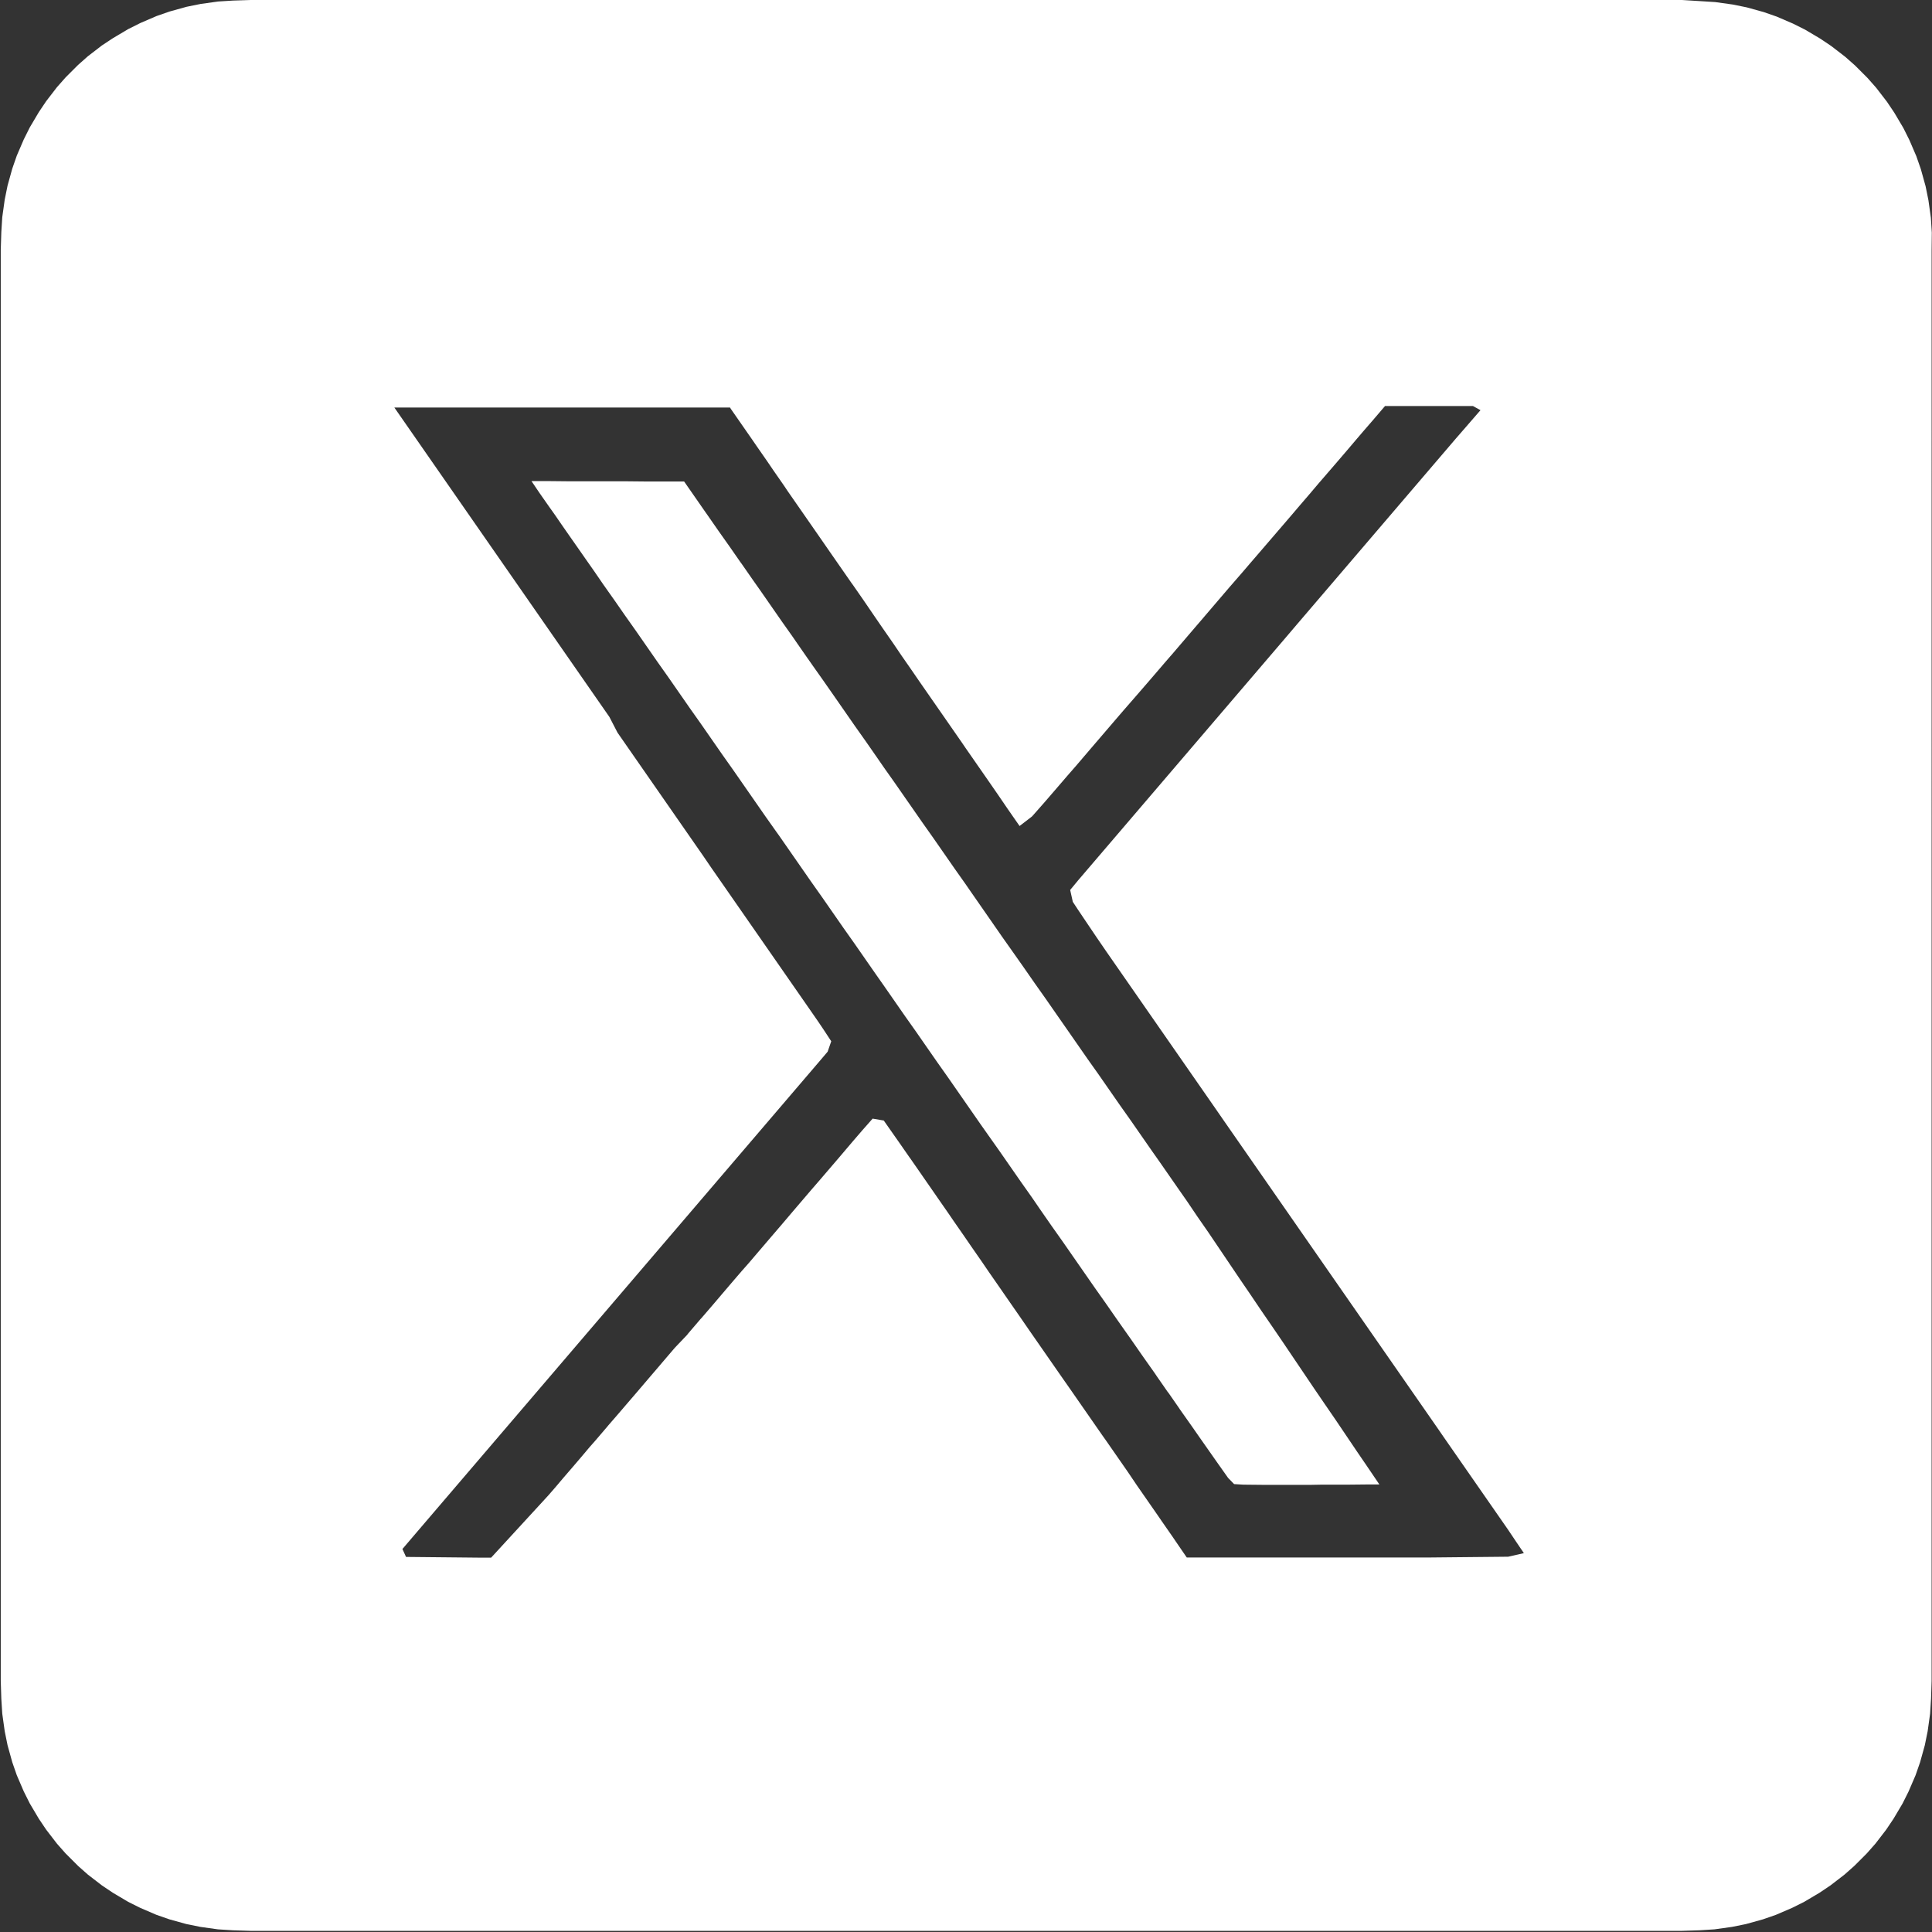
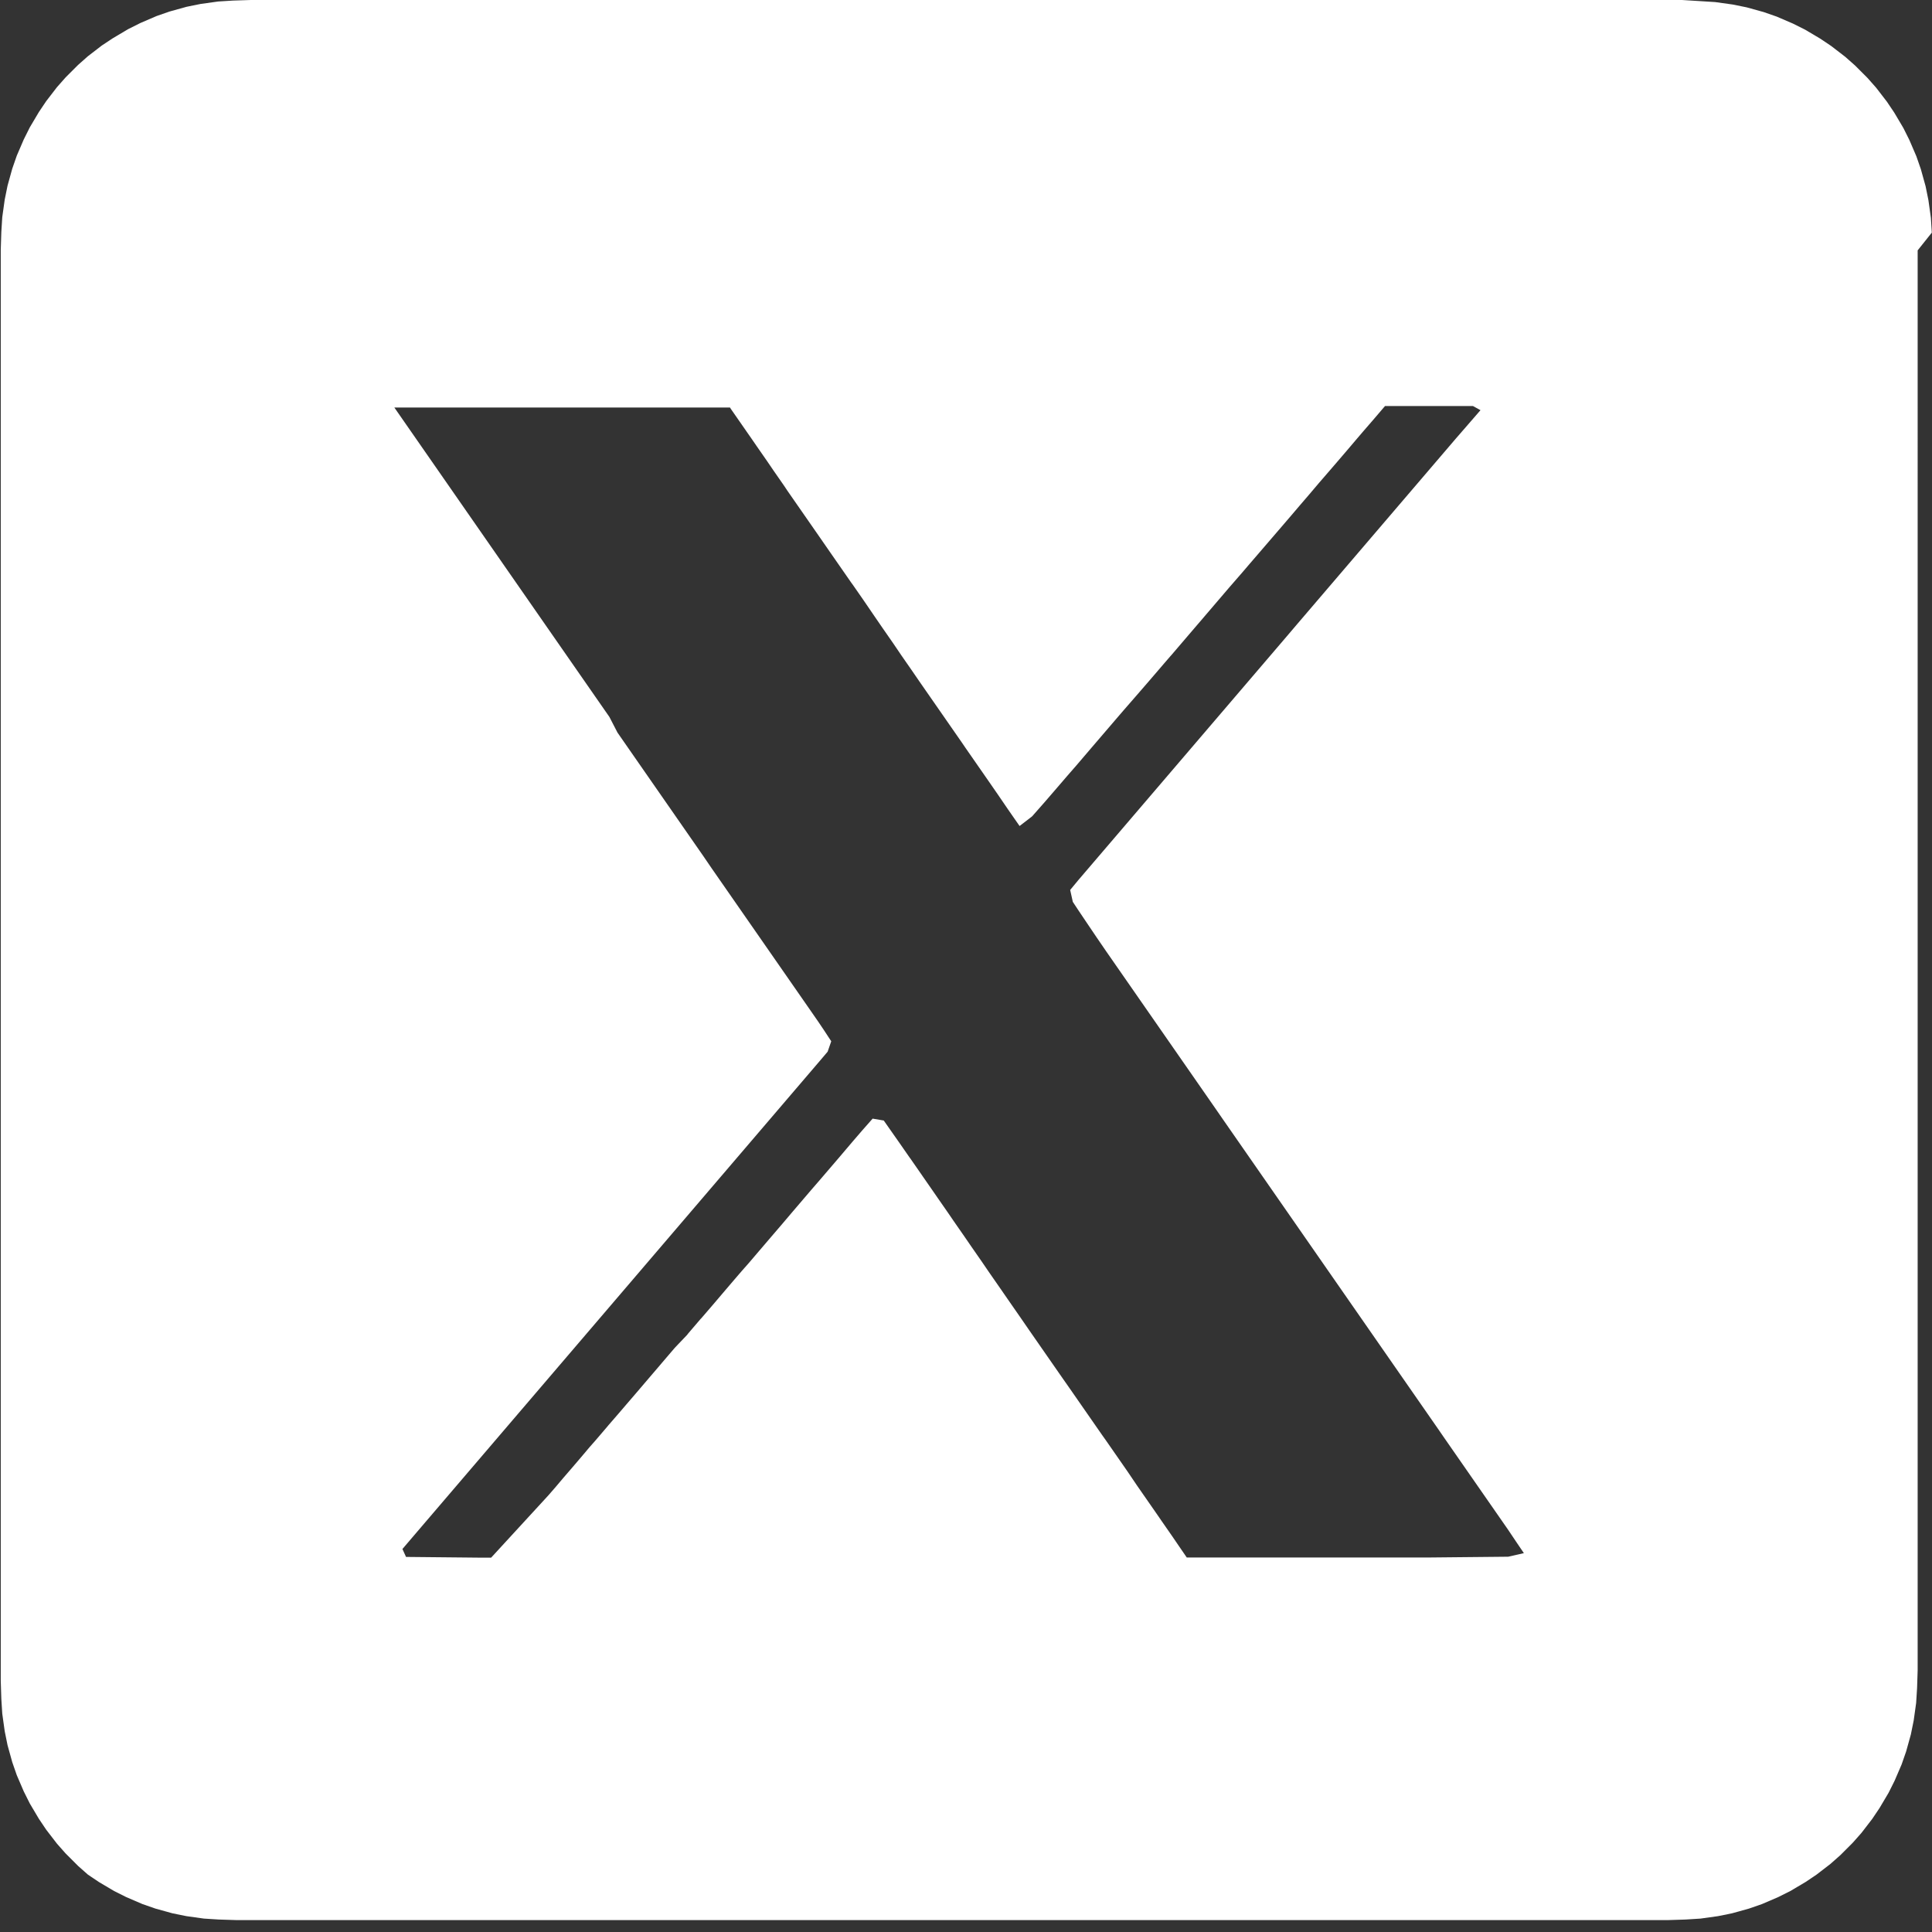
<svg xmlns="http://www.w3.org/2000/svg" version="1.1" id="Ebene_1" x="0px" y="0px" viewBox="0 0 1024 1024" style="enable-background:new 0 0 1024 1024;" xml:space="preserve">
  <rect x="0" y="0" width="1024" height="1024" fill="#333333" stroke="none" />
  <style type="text/css">
	.st0{fill:#FFFFFF;}
</style>
  <g>
-     <polygon class="st0" points="719,769 713.4,760.7 707.8,752.4 702.1,744.1 696.5,735.9 690.9,727.6 685.3,719.3 679.7,711    674.1,702.8 668.4,694.5 662.8,686.2 657.2,678 651.6,669.7 646,661.4 640.4,653.1 634.7,644.9 629.1,636.6 625.6,631.6    619.9,623.4 614.2,615.2 610.6,610.1 604.9,601.9 599.2,593.7 593.4,585.5 587.7,577.3 582,569.1 582,569.1 576.6,561.5    570.9,553.3 565.2,545.1 559.9,537.5 554.2,529.3 548.4,521.1 542.7,512.9 537,504.8 531.2,496.6 526,489.1 520.3,480.9    514.6,472.7 511.7,468.5 505.9,460.3 500.2,452.1 494.5,443.9 488.7,435.7 483,427.5 480,423.2 474.3,415 468.5,406.8 464.7,401.3    459,393.1 453.2,384.9 447.5,376.7 441.8,368.5 437.4,362.2 436.5,360.9 430.7,352.7 428.4,349.4 428.1,349 422.4,340.8    420.2,337.6 414.4,329.4 408.7,321.2 403,313 398.7,306.9 393,298.7 392.4,297.9 386.7,289.7 380.9,281.5 375.2,273.3 374,271.6    368.3,263.4 362.6,255.2 361.7,255.2 351.7,255.2 341.7,255.2 331.7,255.1 321.7,255.1 311.7,255.1 301.7,255.1 291.7,255    281.7,255 286.1,261.5 291,268.5 294.2,273 297.7,278.1 301.6,283.7 305.8,289.7 310.2,296 314.9,302.7 319.7,309.7 325.5,317.9    331.2,326.1 337,334.3 342.7,342.5 348.4,350.7 354.2,358.9 359.9,367.1 365.6,375.3 371.4,383.5 377.1,391.7 382.8,399.9    388.6,408.1 394.3,416.3 400,424.5 405.7,432.7 411.5,440.9 412.8,442.7 418.5,450.9 424.2,459.1 429.9,467.3 435.7,475.5    441.4,483.7 447.1,491.9 452.9,500.1 458.6,508.3 464.3,516.5 468.1,521.9 473.8,530.1 479.5,538.3 485.3,546.5 491,554.7    496.7,562.9 502.5,571.1 508.2,579.3 513.9,587.5 519.6,595.7 523.9,601.8 529.7,610 535.4,618.2 541.1,626.4 546.9,634.6    551.7,641.6 557.4,649.8 563.2,658 568.9,666.2 574.6,674.4 580.3,682.6 586.1,690.8 591.8,699 597.5,707.1 599.2,709.5    604.9,717.7 606.3,719.7 612.1,727.9 613.1,729.4 618.8,737.6 619.5,738.5 625.2,746.7 625.3,746.9 631.1,755.1 636.4,762.7    641.1,769.4 645.1,775.1 650.9,783.3 654.1,786.6 659.1,786.9 659.5,786.9 669.5,787 674.4,787 680,787 686.6,787 694.8,787    700.3,786.9 704,786.9 714,786.9 723.7,786.8 731.1,786.8 724.6,777.2  " />
-     <path class="st0" d="M1023.9,123.3l-0.5-7.9l-1.3-9.3l-1.5-7.4l-2.5-9l-2.4-6.9l-3.7-8.6l-3.2-6.4l-4.8-8.1l-3.9-5.8l-5.7-7.4   l-4.6-5.2l-6.6-6.6l-5.2-4.6l-7.4-5.7l-5.8-3.9l-8.1-4.8l-6.4-3.2l-8.6-3.7l-6.9-2.4l-9-2.5l-7.4-1.5l-9.3-1.3l-7.9-0.5L891.5,0   h-5.7h-9.4h-10h-10h-10h-10h-10h-10h-10h-10h-10h-10h-10h-10h-10h-10h-10h-10h-10h-10h-10h-10h-10h-10h-10h-10h-10h-10h-10h-10h-10   h-10h-10h-10h-10h-10h-10h-10h-10h-10h-10h-10h-10h-10h-10h-10h-10h-10h-10h-10h-10h-10h-10h-10h-10h-10h-10h-10h-10h-10h-10h-10   h-10h-10h-10h-10h-10h-10h-10h-10h-10h-10h-10h-10H148h-9.4h-5.7l-9.4,0.3l-7.9,0.5l-9.3,1.3l-7.4,1.5l-9,2.5L83,8.5l-8.6,3.7   L68,15.4l-8.1,4.8L54,24.1l-7.4,5.7l-5.2,4.6l-6.6,6.6l-4.6,5.2l-5.7,7.4l-3.9,5.8l-4.8,8.1l-3.2,6.4l-3.7,8.6l-2.4,6.9l-2.5,9   l-1.5,7.4l-1.3,9.3l-0.5,7.9l-0.3,9.4v5.7v9.4v10v10v10v10v10v10v10v10v10v10v10v10v10v10v10v10v10v10v10v10v10v10v10v10v10v10v10   v10v10v10v10v10v10v10v10v10v10v10v10v10v10v10v10v10v10v10v10v10v10v10v10v10v10v10v10v10v10v10v10v10v10v10v10v10v10v10v10v10v10   v10v10v10v8.4v9.4v5.7l0.3,9.4l0.5,7.9l1.3,9.3l1.5,7.4l2.5,9l2.4,6.9l3.7,8.6l3.2,6.4l4.8,8.1l3.9,5.8l5.7,7.4l4.6,5.2l6.6,6.6   l5.2,4.6l7.4,5.7l5.8,3.9l8.1,4.8l6.4,3.2l8.6,3.7l6.9,2.4l9,2.5l7.4,1.5l9.3,1.3l7.9,0.5l9.4,0.3h10h10h10h10h10h10h10h10h10h10   h10h10h10h10h10h10h10h10h10h10h10h10h10h10h10h10h10h10h10h10h10h10h10h10h10h10h10h10h10h10h10h10h10h10h10h10h10h10h10h10h10h10   h10h10h10h10h10h10h10h10h10h10h10h10h10h10h10h10h10h10h10h10h10h10h10h8.6l9.4-0.3l7.9-0.5l9.3-1.3l7.4-1.5l9-2.5l6.9-2.4   l8.6-3.7l6.4-3.2l8.1-4.8l5.8-3.9l7.4-5.7l5.2-4.6l6.6-6.6l4.6-5.2l5.7-7.4l3.9-5.8l4.8-8.1l3.2-6.4l3.7-8.6l2.4-6.9l2.5-9l1.5-7.4   l1.3-9.3l0.5-7.9l0.3-9.4V132.7L1023.9,123.3z M799.3,825.1l-1,0l-10,0.1l-10,0.1l-10,0.1l-10,0.1h-9.3l-10,0l-10,0l-10,0l-10,0   l-10,0l-10,0l-10,0l-10,0l-10,0l-10,0l-10,0l-10,0l-5-7.3l-2.8-4.1l-5.7-8.2l0,0l-1.5-2.2l-5.7-8.2l-5.7-8.2l-5-7.4l-5.7-8.2   l-5.7-8.2l0,0l-2.2-3.1l-5.7-8.2l-5.7-8.2l-5.7-8.2l0,0l-4.2-6l-5.7-8.2l-5.7-8.2l-5.7-8.2l-5.1-7.4l-5.7-8.2l-4.7-6.8l-5.7-8.2   l-4.1-6l-5.7-8.2l-3.5-5.1l-5.7-8.2l-2.8-4.1l-5.7-8.2l-2-2.9l-5.7-8.2l-1.1-1.6l-5.7-8.2l-0.1-0.1l-5.7-8.2l-4.7-6.7l-3.5-5   l-5.9-1l-5.3,6l-5,5.8l-3.4,4l-4.5,5.3l-4.2,4.9l-6,7l-3.9,4.5l-4.7,5.5l-5.3,6.2l-5.6,6.6l-5.4,6.3l-0.6,0.7l-6.5,7.6l-5.2,6.1   l-3.8,4.3l-4.3,5l-5.8,6.8l-5.1,6l-6.2,7.2l-0.4,0.4l-6.5,7.6l-0.7,0.9L358,714l-0.8,0.9l-6.5,7.6l-0.5,0.6l-6.5,7.6l-6.4,7.5   l-5.5,6.4l-4.2,4.9l-5.2,6l-0.4,0.5l-6.5,7.6l-3,3.4l-3.2,3.8l-3.4,4l-3.6,4.2l-3.8,4.4l-3.8,4.5l-3.9,4.5l-3.3,3.6l-6.8,7.4   l-6.8,7.4l-6.8,7.4l-6.8,7.4l-5.1,0l-10-0.1l-10-0.1l-10-0.1l-10-0.1l-1.9-4.2l7-8.2l6.5-7.6l6.5-7.6l6.5-7.6l6.5-7.6l6.5-7.6   l6.5-7.6l6.5-7.6l6.5-7.6l6.5-7.6l6.5-7.6l6.5-7.6l6.5-7.6l6.5-7.6l6.5-7.6l6.5-7.6l6.5-7.6l6.5-7.6l6.5-7.6l6.5-7.6l6.5-7.6   l6.5-7.6l6.5-7.6l6.5-7.6l6.5-7.6l6.5-7.6l6.5-7.6l6.5-7.6l6.5-7.6l6.5-7.6l6.5-7.6l6.5-7.6l6.5-7.6l6.5-7.6l3.9-4.6l1.9-5.5   l-4-6.1l-2.9-4.3l-5.2-7.5l-5.7-8.2l-5.7-8.2l-5.7-8.2l-5.7-8.2l-5.7-8.2l-5.7-8.2l-5.7-8.2l-5.7-8.2l-5.7-8.2l-4.3-6.3l-5.7-8.2   l-5.7-8.2l-5.7-8.2l-5.7-8.2l-5.7-8.2l-5.7-8.2l-5.7-8.2l-5.7-8.2L323,380l-5.7-8.2l-5.7-8.2l-5.7-8.2l-5.7-8.2l-5.7-8.2l-5.7-8.2   l-5.7-8.2l-5.7-8.2l-5.7-8.2l-5.7-8.2l-5.7-8.2l-5.7-8.2l-5.7-8.2l-5.7-8.2l-5.7-8.2l-5.7-8.2l-5.7-8.2l-5.7-8.2l-5.7-8.2l-5.7-8.2   h7.9l10,0l10,0l10,0l10,0h10l10,0l10,0l10,0l10,0h10l10,0l10,0l10,0l10,0h10l10,0l10,0l0.5,0.8l5.7,8.2l5.7,8.2l0,0l2.2,3.2   l5.7,8.2l3.2,4.7l5.7,8.2l1.8,2.7l5.7,8.2l5.7,8.2l5.7,8.2l5.4,7.8l5.7,8.2l5.7,8.2l0.6,0.8l5.7,8.2l5.6,8.2l4.6,6.7l5.7,8.2   l4.2,6.2l5.7,8.2l3.7,5.4l5.7,8.2l3.2,4.6l5.7,8.2l2.5,3.6l5.7,8.2l1.7,2.5l5.7,8.2l0.9,1.3l5.7,8.2l5.6,8.1l4.5,6.6l3.4,4.9l3,4.3   l6.5-5l0.4-0.4l6.6-7.5l6.3-7.3l5.5-6.4l4.8-5.5l4.1-4.8l3.5-4.1l3-3.5l4.8-5.6l3.6-4.2l3-3.5l3.1-3.6l5.4-6.2l3.3-3.8l4.5-5.2   l5.5-6.4l3-3.5l3.2-3.7l0.2-0.2l6.5-7.6l6.5-7.6l3.1-3.6l1.7-2l6.5-7.6l0.6-0.7l6.5-7.6l0.1-0.1l6.6-7.6l3.5-4.1l5-5.8l3.7-4.3   l5.5-6.4l3.7-4.3l4.2-4.9l4.6-5.4l4.9-5.7l5-5.9l5.1-5.9l5-5.8l4.8-5.6l4.5-5.3l4.1-4.8l5.2-6l6.5-7.6h2.1l10,0l10,0l4.5,0l10,0   l10,0l4,2.2l-3.9,4.5l-3.9,4.5l-5.3,6.1l-6.5,7.6l-6.5,7.6l-6.5,7.6l-6.5,7.6l-6.5,7.6l-6.5,7.6l-6.5,7.6l-6.5,7.6l-6.5,7.6   l-6.5,7.6l-6.5,7.6l-6.5,7.6l-6.5,7.6l-5.1,6l-6.5,7.6l-6.5,7.6l-6.5,7.6l-6.5,7.6l-6.5,7.6l-6.5,7.6l-6.5,7.6l-6.5,7.6l-6.5,7.6   l-6.5,7.6l-6.5,7.6l-6.5,7.6l-6.5,7.6l-6.5,7.6l-6.5,7.6l-6.5,7.6l-6.5,7.6l-4.3,5.2l1.4,6.3l2.7,4.1l4.3,6.4l5.6,8.3l5,7.3   l5.7,8.2l5.7,8.2l5.7,8.2l5.7,8.2l5.7,8.2l5.7,8.2l5.7,8.2l5.7,8.2l5.7,8.2l5.7,8.2l5.4,7.8l5.7,8.2l5.7,8.2l5.7,8.2l5.7,8.2   l5.7,8.2l5.7,8.2l5.7,8.2l5.7,8.2l5.7,8.2l5.7,8.2l5.7,8.2l5.7,8.2l5.7,8.2l5.7,8.2l5.7,8.2l5.7,8.2l5.7,8.2l5.7,8.2l5.7,8.2   l5.7,8.2l2.4,3.5l5.7,8.2l5.7,8.2l5.7,8.2l5.7,8.2l5.7,8.2l5.7,8.2l4.7,7l3.8,5.6L799.3,825.1z" />
+     <path class="st0" d="M1023.9,123.3l-0.5-7.9l-1.3-9.3l-1.5-7.4l-2.5-9l-2.4-6.9l-3.7-8.6l-3.2-6.4l-4.8-8.1l-3.9-5.8l-5.7-7.4   l-4.6-5.2l-6.6-6.6l-5.2-4.6l-7.4-5.7l-5.8-3.9l-8.1-4.8l-6.4-3.2l-8.6-3.7l-6.9-2.4l-9-2.5l-7.4-1.5l-9.3-1.3l-7.9-0.5L891.5,0   h-5.7h-9.4h-10h-10h-10h-10h-10h-10h-10h-10h-10h-10h-10h-10h-10h-10h-10h-10h-10h-10h-10h-10h-10h-10h-10h-10h-10h-10h-10h-10h-10   h-10h-10h-10h-10h-10h-10h-10h-10h-10h-10h-10h-10h-10h-10h-10h-10h-10h-10h-10h-10h-10h-10h-10h-10h-10h-10h-10h-10h-10h-10h-10   h-10h-10h-10h-10h-10h-10h-10h-10h-10h-10h-10h-10H148h-9.4h-5.7l-9.4,0.3l-7.9,0.5l-9.3,1.3l-7.4,1.5l-9,2.5L83,8.5l-8.6,3.7   L68,15.4l-8.1,4.8L54,24.1l-7.4,5.7l-5.2,4.6l-6.6,6.6l-4.6,5.2l-5.7,7.4l-3.9,5.8l-4.8,8.1l-3.2,6.4l-3.7,8.6l-2.4,6.9l-2.5,9   l-1.5,7.4l-1.3,9.3l-0.5,7.9l-0.3,9.4v5.7v9.4v10v10v10v10v10v10v10v10v10v10v10v10v10v10v10v10v10v10v10v10v10v10v10v10v10v10v10   v10v10v10v10v10v10v10v10v10v10v10v10v10v10v10v10v10v10v10v10v10v10v10v10v10v10v10v10v10v10v10v10v10v10v10v10v10v10v10v10v10v10   v10v10v10v8.4v9.4v5.7l0.3,9.4l0.5,7.9l1.3,9.3l1.5,7.4l2.5,9l2.4,6.9l3.7,8.6l3.2,6.4l4.8,8.1l3.9,5.8l5.7,7.4l4.6,5.2l6.6,6.6   l5.2,4.6l5.8,3.9l8.1,4.8l6.4,3.2l8.6,3.7l6.9,2.4l9,2.5l7.4,1.5l9.3,1.3l7.9,0.5l9.4,0.3h10h10h10h10h10h10h10h10h10h10   h10h10h10h10h10h10h10h10h10h10h10h10h10h10h10h10h10h10h10h10h10h10h10h10h10h10h10h10h10h10h10h10h10h10h10h10h10h10h10h10h10h10   h10h10h10h10h10h10h10h10h10h10h10h10h10h10h10h10h10h10h10h10h10h10h10h8.6l9.4-0.3l7.9-0.5l9.3-1.3l7.4-1.5l9-2.5l6.9-2.4   l8.6-3.7l6.4-3.2l8.1-4.8l5.8-3.9l7.4-5.7l5.2-4.6l6.6-6.6l4.6-5.2l5.7-7.4l3.9-5.8l4.8-8.1l3.2-6.4l3.7-8.6l2.4-6.9l2.5-9l1.5-7.4   l1.3-9.3l0.5-7.9l0.3-9.4V132.7L1023.9,123.3z M799.3,825.1l-1,0l-10,0.1l-10,0.1l-10,0.1l-10,0.1h-9.3l-10,0l-10,0l-10,0l-10,0   l-10,0l-10,0l-10,0l-10,0l-10,0l-10,0l-10,0l-10,0l-5-7.3l-2.8-4.1l-5.7-8.2l0,0l-1.5-2.2l-5.7-8.2l-5.7-8.2l-5-7.4l-5.7-8.2   l-5.7-8.2l0,0l-2.2-3.1l-5.7-8.2l-5.7-8.2l-5.7-8.2l0,0l-4.2-6l-5.7-8.2l-5.7-8.2l-5.7-8.2l-5.1-7.4l-5.7-8.2l-4.7-6.8l-5.7-8.2   l-4.1-6l-5.7-8.2l-3.5-5.1l-5.7-8.2l-2.8-4.1l-5.7-8.2l-2-2.9l-5.7-8.2l-1.1-1.6l-5.7-8.2l-0.1-0.1l-5.7-8.2l-4.7-6.7l-3.5-5   l-5.9-1l-5.3,6l-5,5.8l-3.4,4l-4.5,5.3l-4.2,4.9l-6,7l-3.9,4.5l-4.7,5.5l-5.3,6.2l-5.6,6.6l-5.4,6.3l-0.6,0.7l-6.5,7.6l-5.2,6.1   l-3.8,4.3l-4.3,5l-5.8,6.8l-5.1,6l-6.2,7.2l-0.4,0.4l-6.5,7.6l-0.7,0.9L358,714l-0.8,0.9l-6.5,7.6l-0.5,0.6l-6.5,7.6l-6.4,7.5   l-5.5,6.4l-4.2,4.9l-5.2,6l-0.4,0.5l-6.5,7.6l-3,3.4l-3.2,3.8l-3.4,4l-3.6,4.2l-3.8,4.4l-3.8,4.5l-3.9,4.5l-3.3,3.6l-6.8,7.4   l-6.8,7.4l-6.8,7.4l-6.8,7.4l-5.1,0l-10-0.1l-10-0.1l-10-0.1l-10-0.1l-1.9-4.2l7-8.2l6.5-7.6l6.5-7.6l6.5-7.6l6.5-7.6l6.5-7.6   l6.5-7.6l6.5-7.6l6.5-7.6l6.5-7.6l6.5-7.6l6.5-7.6l6.5-7.6l6.5-7.6l6.5-7.6l6.5-7.6l6.5-7.6l6.5-7.6l6.5-7.6l6.5-7.6l6.5-7.6   l6.5-7.6l6.5-7.6l6.5-7.6l6.5-7.6l6.5-7.6l6.5-7.6l6.5-7.6l6.5-7.6l6.5-7.6l6.5-7.6l6.5-7.6l6.5-7.6l6.5-7.6l3.9-4.6l1.9-5.5   l-4-6.1l-2.9-4.3l-5.2-7.5l-5.7-8.2l-5.7-8.2l-5.7-8.2l-5.7-8.2l-5.7-8.2l-5.7-8.2l-5.7-8.2l-5.7-8.2l-5.7-8.2l-4.3-6.3l-5.7-8.2   l-5.7-8.2l-5.7-8.2l-5.7-8.2l-5.7-8.2l-5.7-8.2l-5.7-8.2l-5.7-8.2L323,380l-5.7-8.2l-5.7-8.2l-5.7-8.2l-5.7-8.2l-5.7-8.2l-5.7-8.2   l-5.7-8.2l-5.7-8.2l-5.7-8.2l-5.7-8.2l-5.7-8.2l-5.7-8.2l-5.7-8.2l-5.7-8.2l-5.7-8.2l-5.7-8.2l-5.7-8.2l-5.7-8.2l-5.7-8.2l-5.7-8.2   h7.9l10,0l10,0l10,0l10,0h10l10,0l10,0l10,0l10,0h10l10,0l10,0l10,0l10,0h10l10,0l10,0l0.5,0.8l5.7,8.2l5.7,8.2l0,0l2.2,3.2   l5.7,8.2l3.2,4.7l5.7,8.2l1.8,2.7l5.7,8.2l5.7,8.2l5.7,8.2l5.4,7.8l5.7,8.2l5.7,8.2l0.6,0.8l5.7,8.2l5.6,8.2l4.6,6.7l5.7,8.2   l4.2,6.2l5.7,8.2l3.7,5.4l5.7,8.2l3.2,4.6l5.7,8.2l2.5,3.6l5.7,8.2l1.7,2.5l5.7,8.2l0.9,1.3l5.7,8.2l5.6,8.1l4.5,6.6l3.4,4.9l3,4.3   l6.5-5l0.4-0.4l6.6-7.5l6.3-7.3l5.5-6.4l4.8-5.5l4.1-4.8l3.5-4.1l3-3.5l4.8-5.6l3.6-4.2l3-3.5l3.1-3.6l5.4-6.2l3.3-3.8l4.5-5.2   l5.5-6.4l3-3.5l3.2-3.7l0.2-0.2l6.5-7.6l6.5-7.6l3.1-3.6l1.7-2l6.5-7.6l0.6-0.7l6.5-7.6l0.1-0.1l6.6-7.6l3.5-4.1l5-5.8l3.7-4.3   l5.5-6.4l3.7-4.3l4.2-4.9l4.6-5.4l4.9-5.7l5-5.9l5.1-5.9l5-5.8l4.8-5.6l4.5-5.3l4.1-4.8l5.2-6l6.5-7.6h2.1l10,0l10,0l4.5,0l10,0   l10,0l4,2.2l-3.9,4.5l-3.9,4.5l-5.3,6.1l-6.5,7.6l-6.5,7.6l-6.5,7.6l-6.5,7.6l-6.5,7.6l-6.5,7.6l-6.5,7.6l-6.5,7.6l-6.5,7.6   l-6.5,7.6l-6.5,7.6l-6.5,7.6l-6.5,7.6l-5.1,6l-6.5,7.6l-6.5,7.6l-6.5,7.6l-6.5,7.6l-6.5,7.6l-6.5,7.6l-6.5,7.6l-6.5,7.6l-6.5,7.6   l-6.5,7.6l-6.5,7.6l-6.5,7.6l-6.5,7.6l-6.5,7.6l-6.5,7.6l-6.5,7.6l-6.5,7.6l-4.3,5.2l1.4,6.3l2.7,4.1l4.3,6.4l5.6,8.3l5,7.3   l5.7,8.2l5.7,8.2l5.7,8.2l5.7,8.2l5.7,8.2l5.7,8.2l5.7,8.2l5.7,8.2l5.7,8.2l5.7,8.2l5.4,7.8l5.7,8.2l5.7,8.2l5.7,8.2l5.7,8.2   l5.7,8.2l5.7,8.2l5.7,8.2l5.7,8.2l5.7,8.2l5.7,8.2l5.7,8.2l5.7,8.2l5.7,8.2l5.7,8.2l5.7,8.2l5.7,8.2l5.7,8.2l5.7,8.2l5.7,8.2   l5.7,8.2l2.4,3.5l5.7,8.2l5.7,8.2l5.7,8.2l5.7,8.2l5.7,8.2l5.7,8.2l4.7,7l3.8,5.6L799.3,825.1z" />
  </g>
</svg>